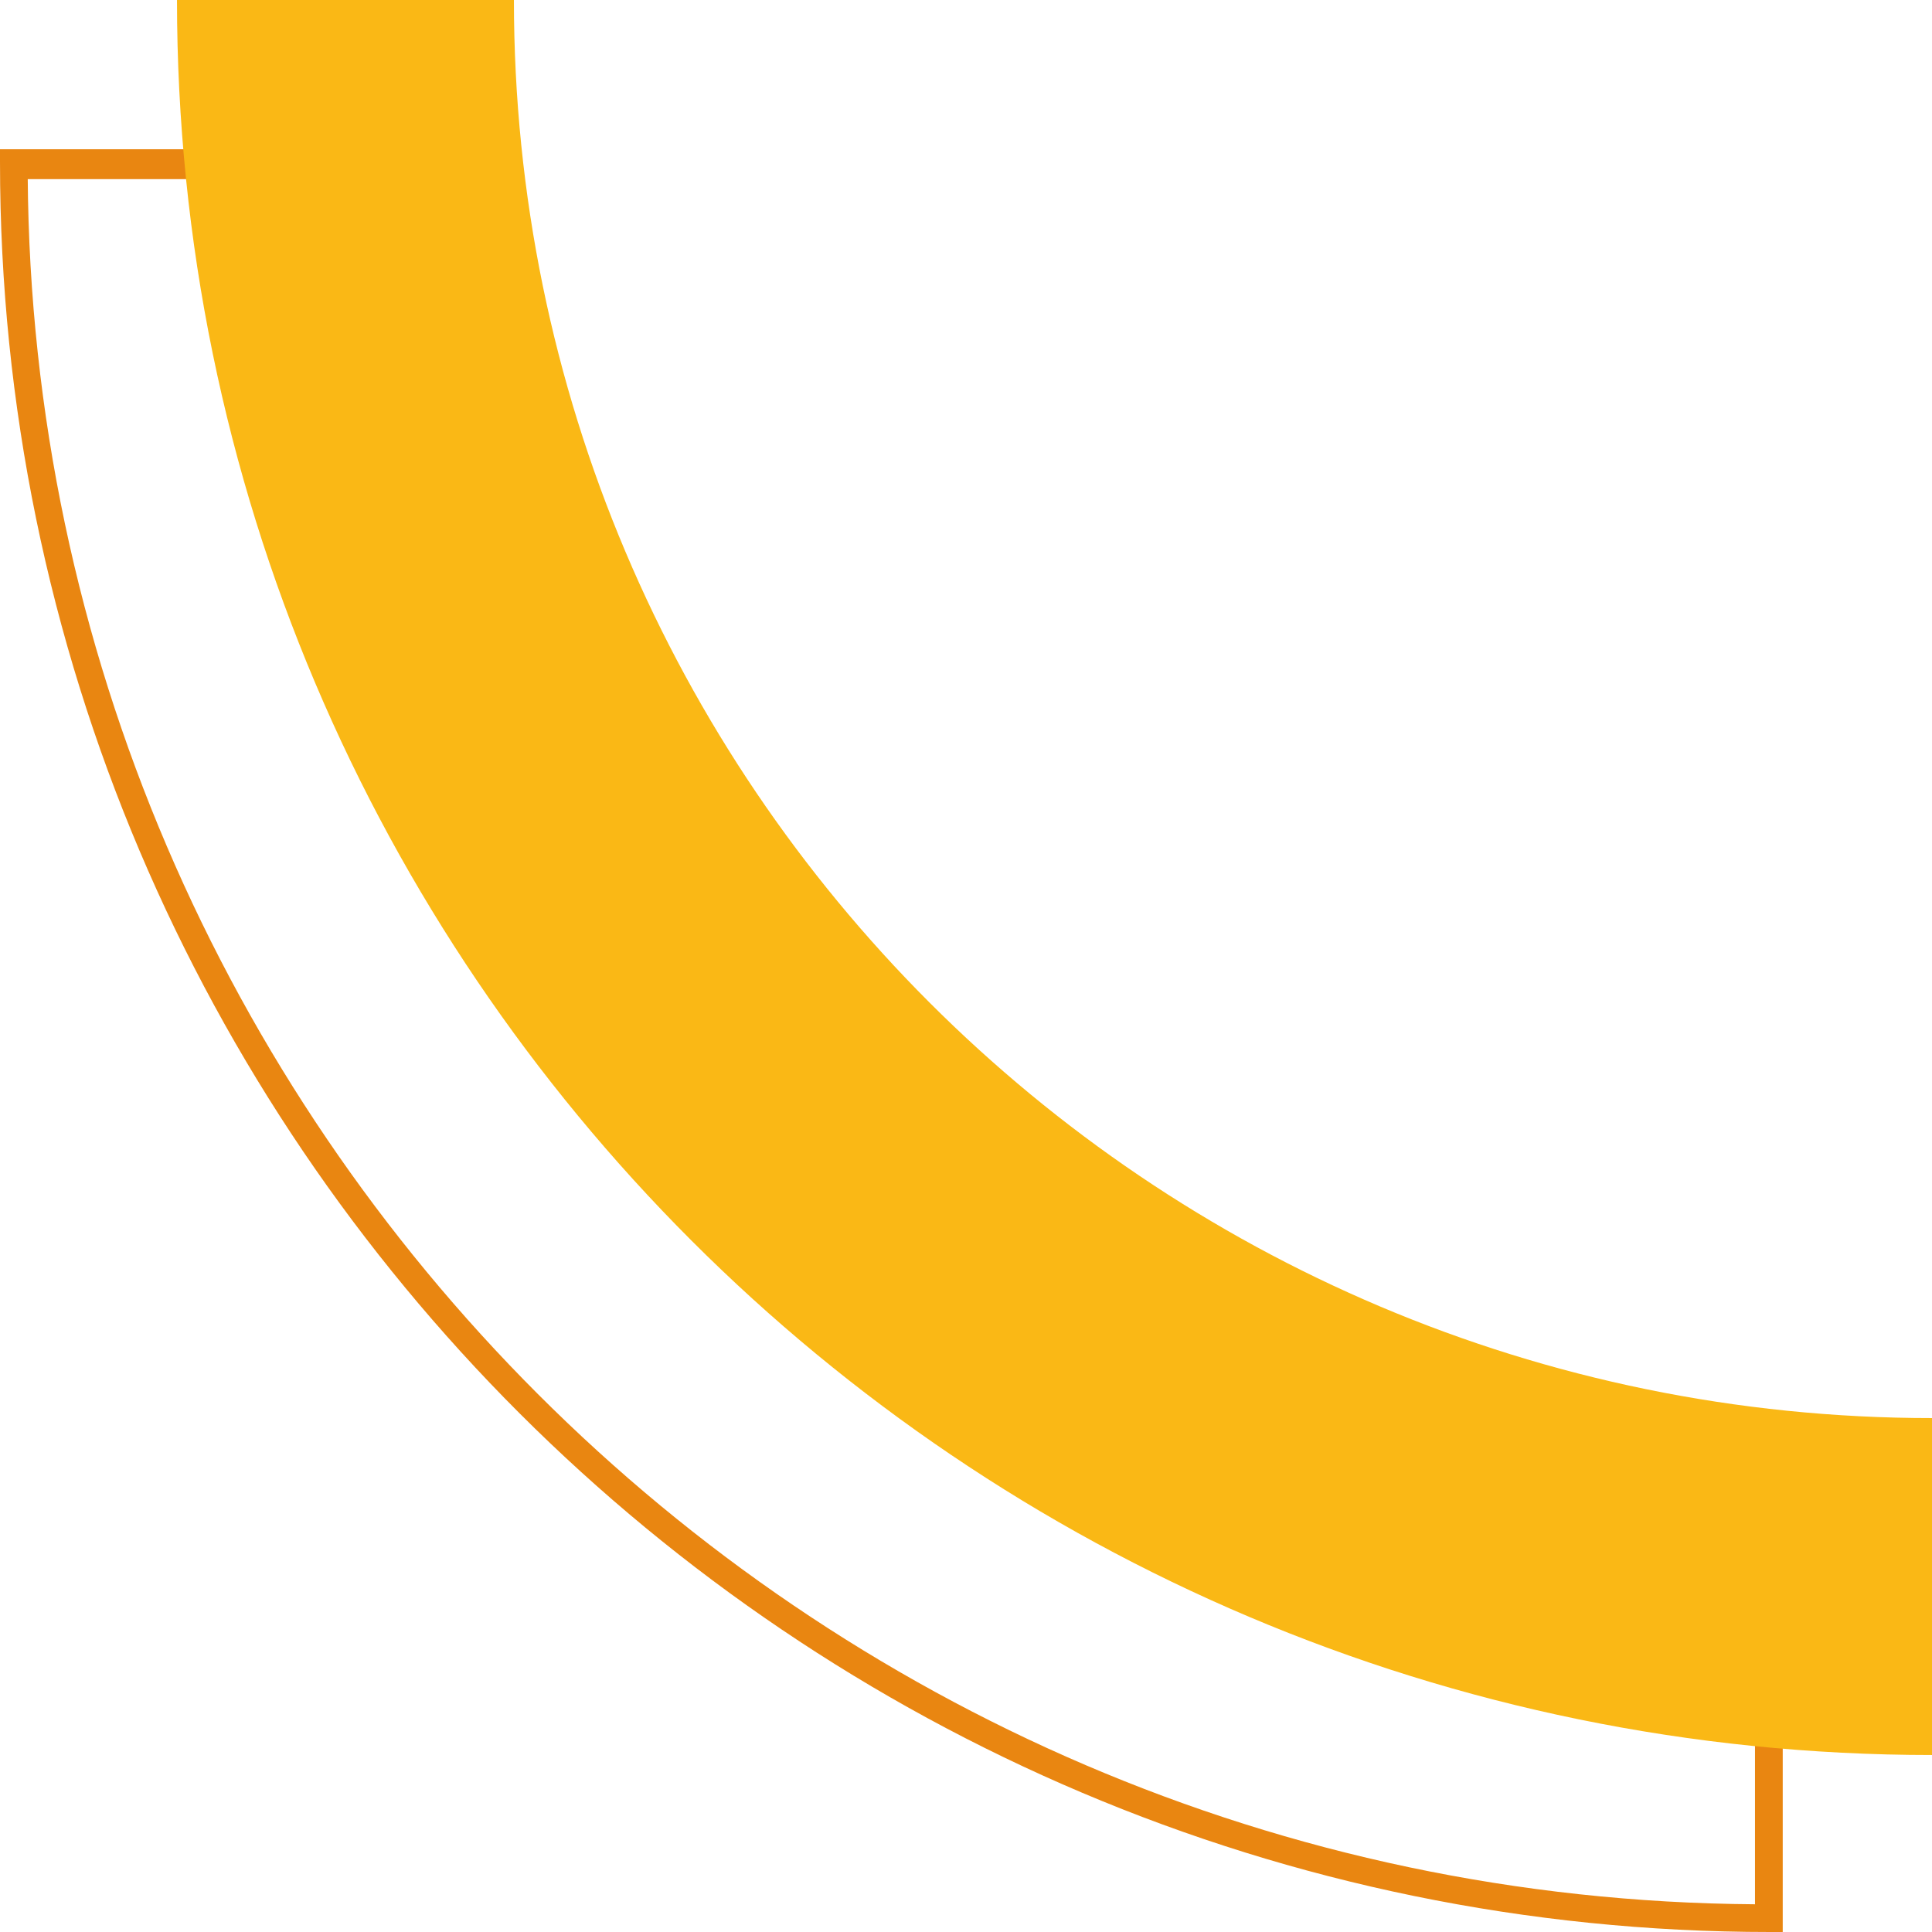
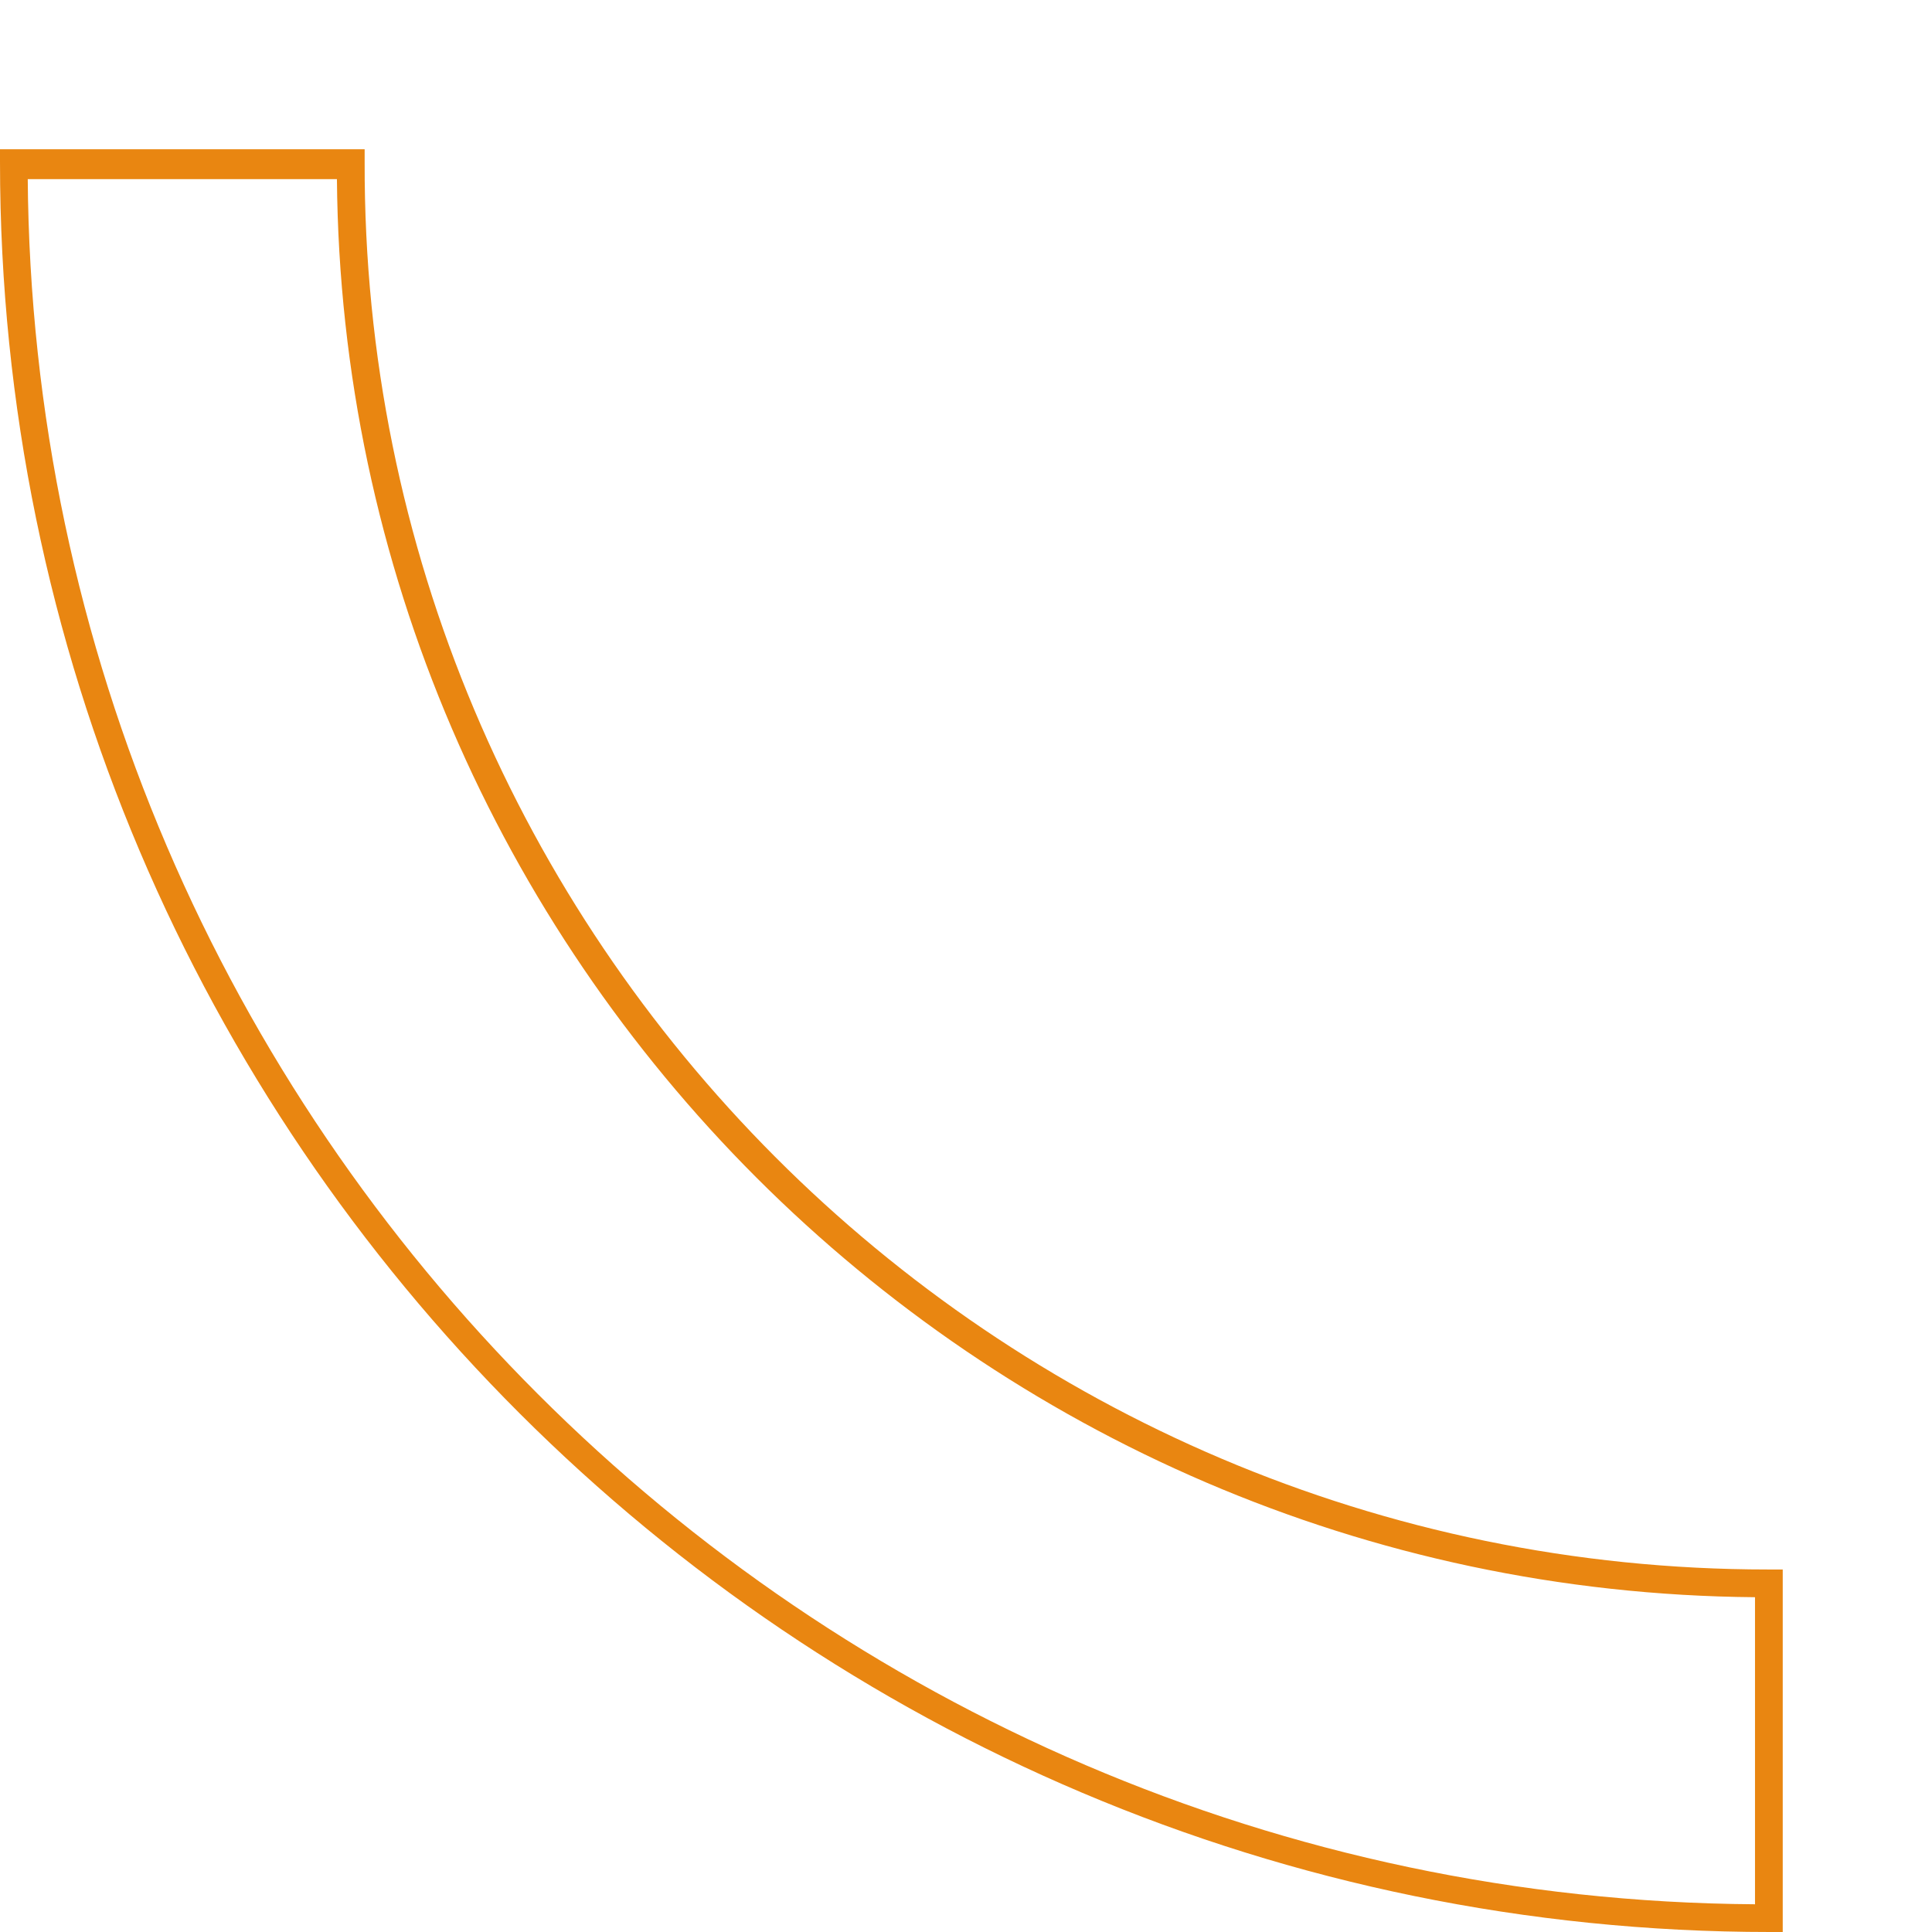
<svg xmlns="http://www.w3.org/2000/svg" fill="#000000" height="90.6" preserveAspectRatio="xMidYMid meet" version="1" viewBox="4.4 5.0 90.6 90.6" width="90.6" zoomAndPan="magnify">
  <g id="change1_1">
    <path d="M88,95.6h-0.6c-45.7,0-83-37.2-83-83V12h17.1v0.6C21.4,49,51,78.6,87.3,78.6H88V95.6z M5.7,13.3 c0.3,44.5,36.5,80.7,81,81V79.9c-36.5-0.3-66.2-30-66.5-66.5H5.7z" fill="#e98611" />
  </g>
  <g id="change2_1">
-     <path d="M95,87.3V71.5C58.3,71.5,28.5,41.7,28.5,5H12.7C12.7,50.4,49.6,87.3,95,87.3z" fill="#fab815" />
-   </g>
+     </g>
</svg>